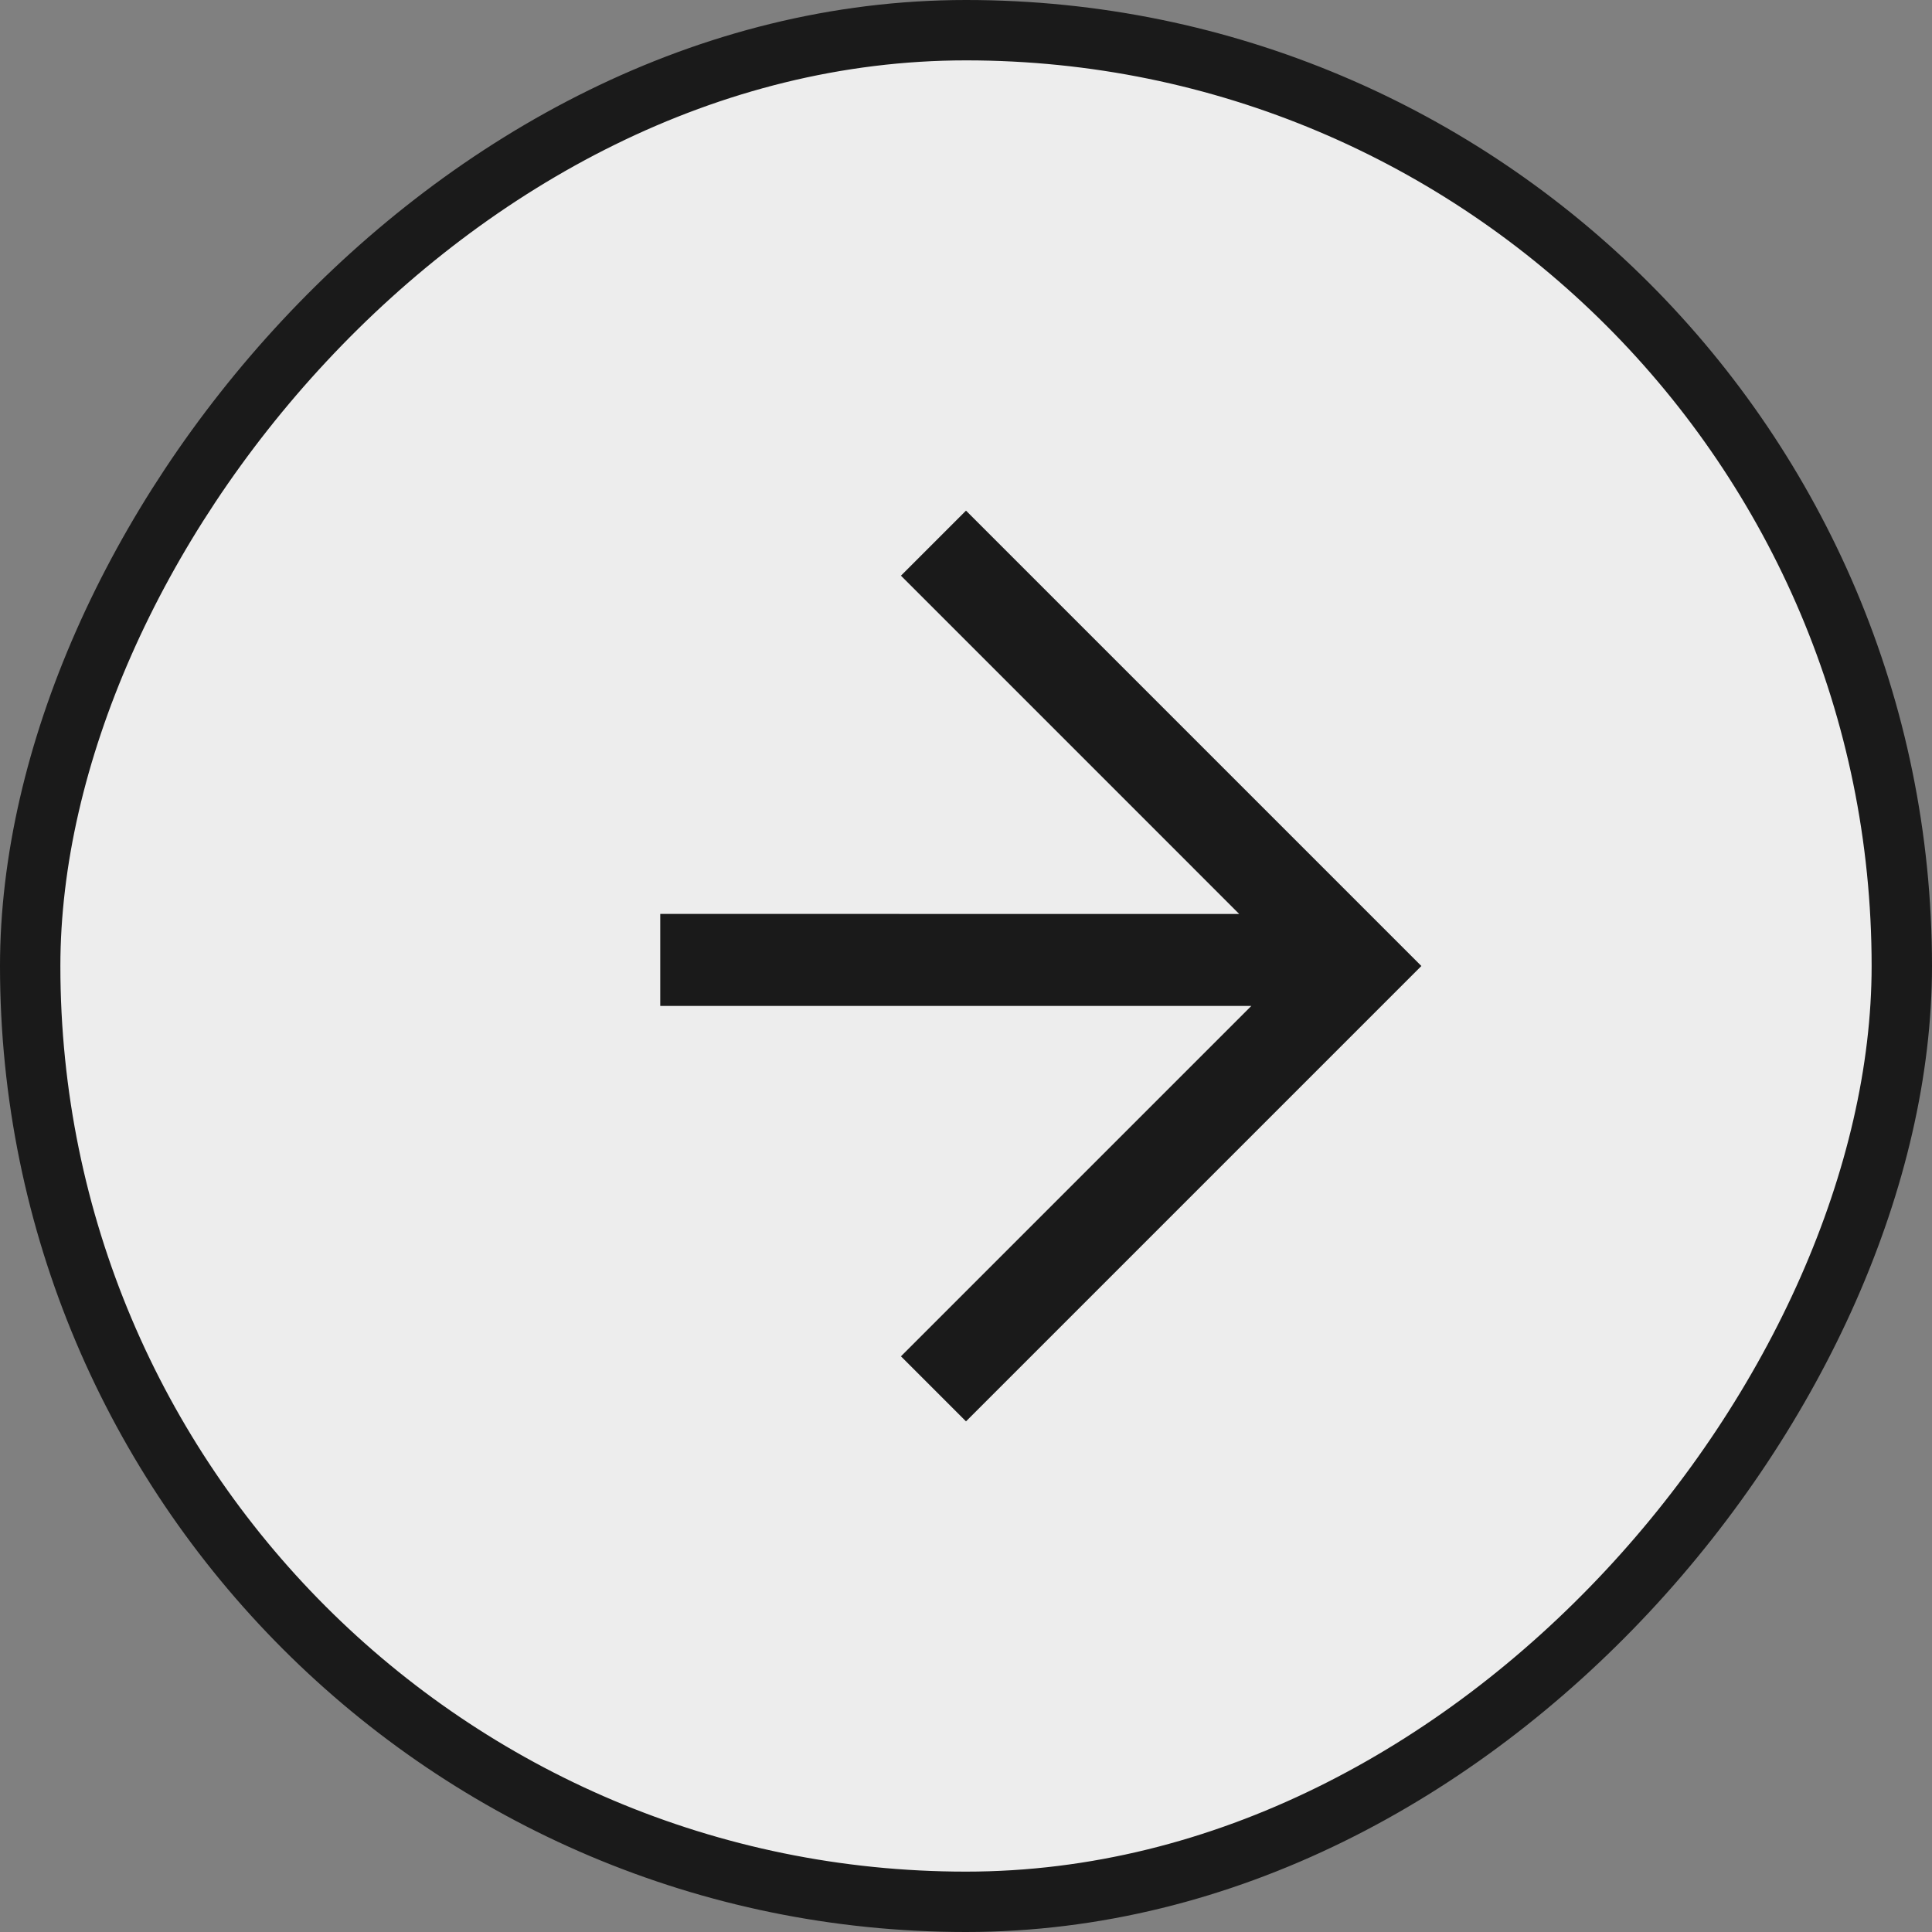
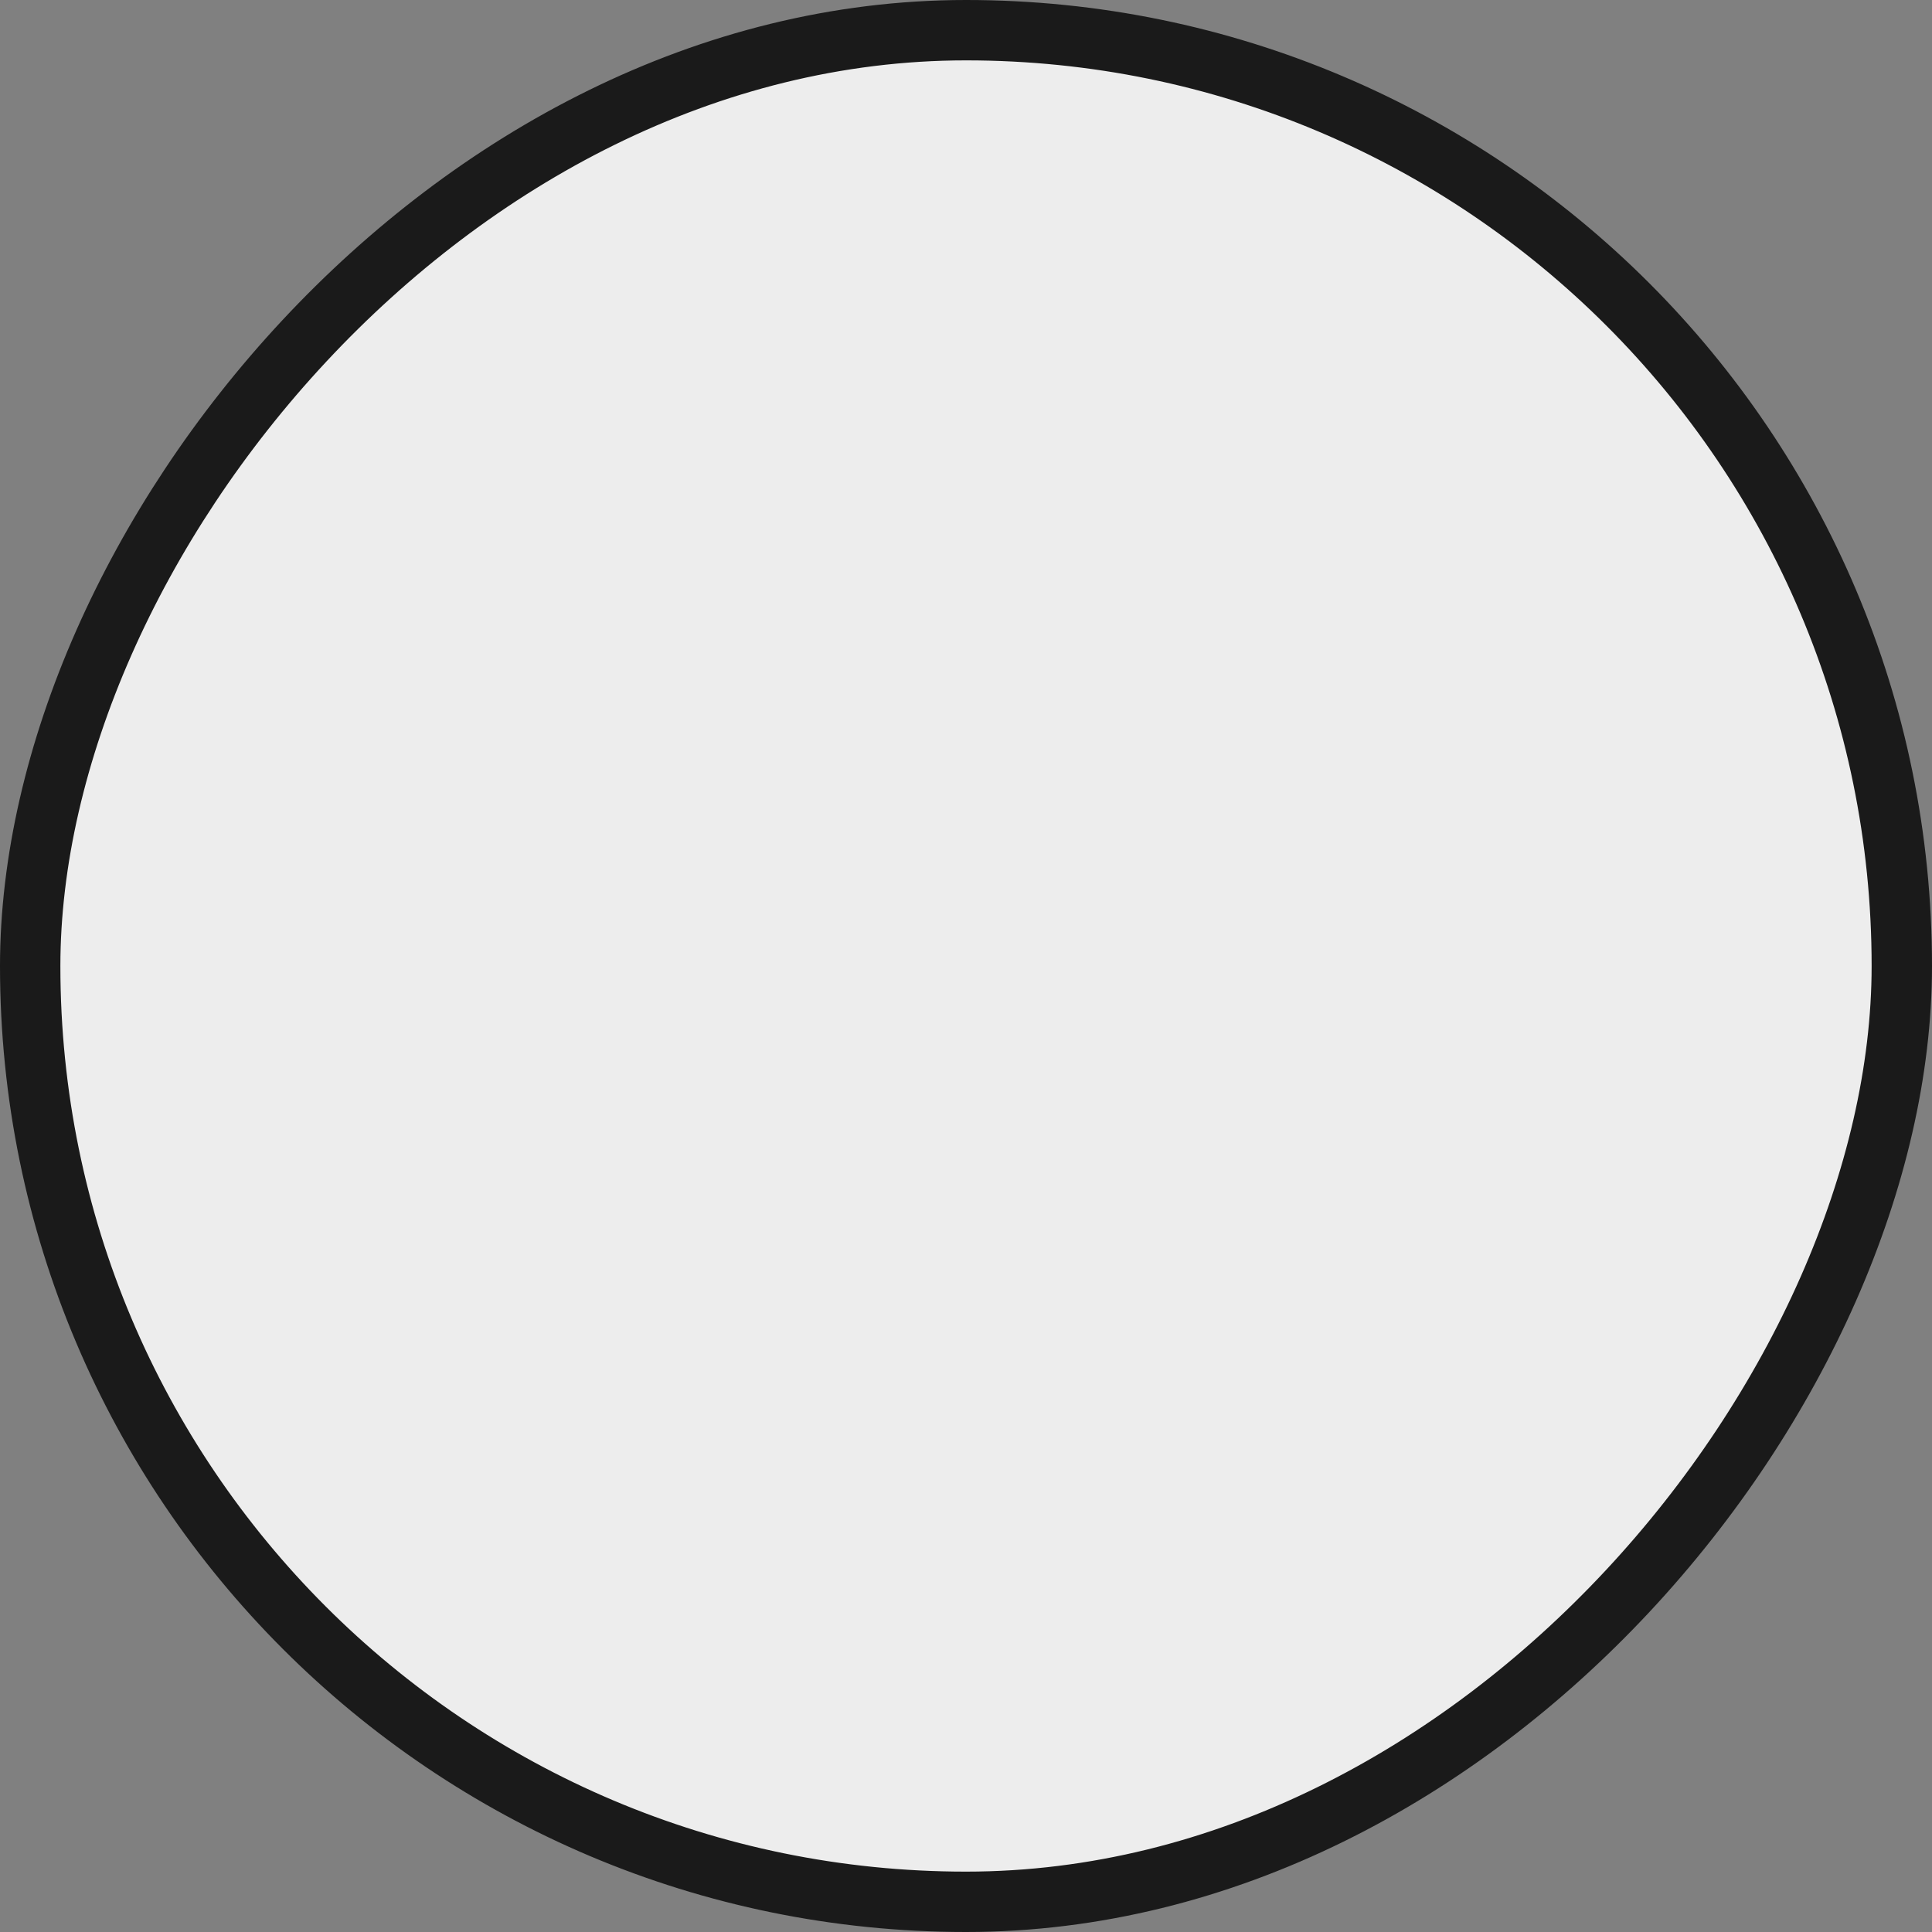
<svg xmlns="http://www.w3.org/2000/svg" width="64" height="64" viewBox="0 0 64 64" fill="none">
  <rect x="0" y="0" width="64" height="64" fill="#808080" stroke="none" />
  <rect x="-1" y="1" width="62" height="62" rx="31" transform="matrix(-1 0 0 1 62 0)" fill="#EDEDED" />
  <rect x="-1" y="1" width="62" height="62" rx="31" transform="matrix(-1 0 0 1 62 0)" stroke="#1A1A1A" stroke-width="2" />
-   <path d="M32 16.915L29.845 19.07L41.05 30.276L21.872 30.275L21.872 33.323L41.452 33.323L29.845 44.93L32 47.085L47.085 32L32 16.915Z" fill="#1A1A1A" />
</svg>